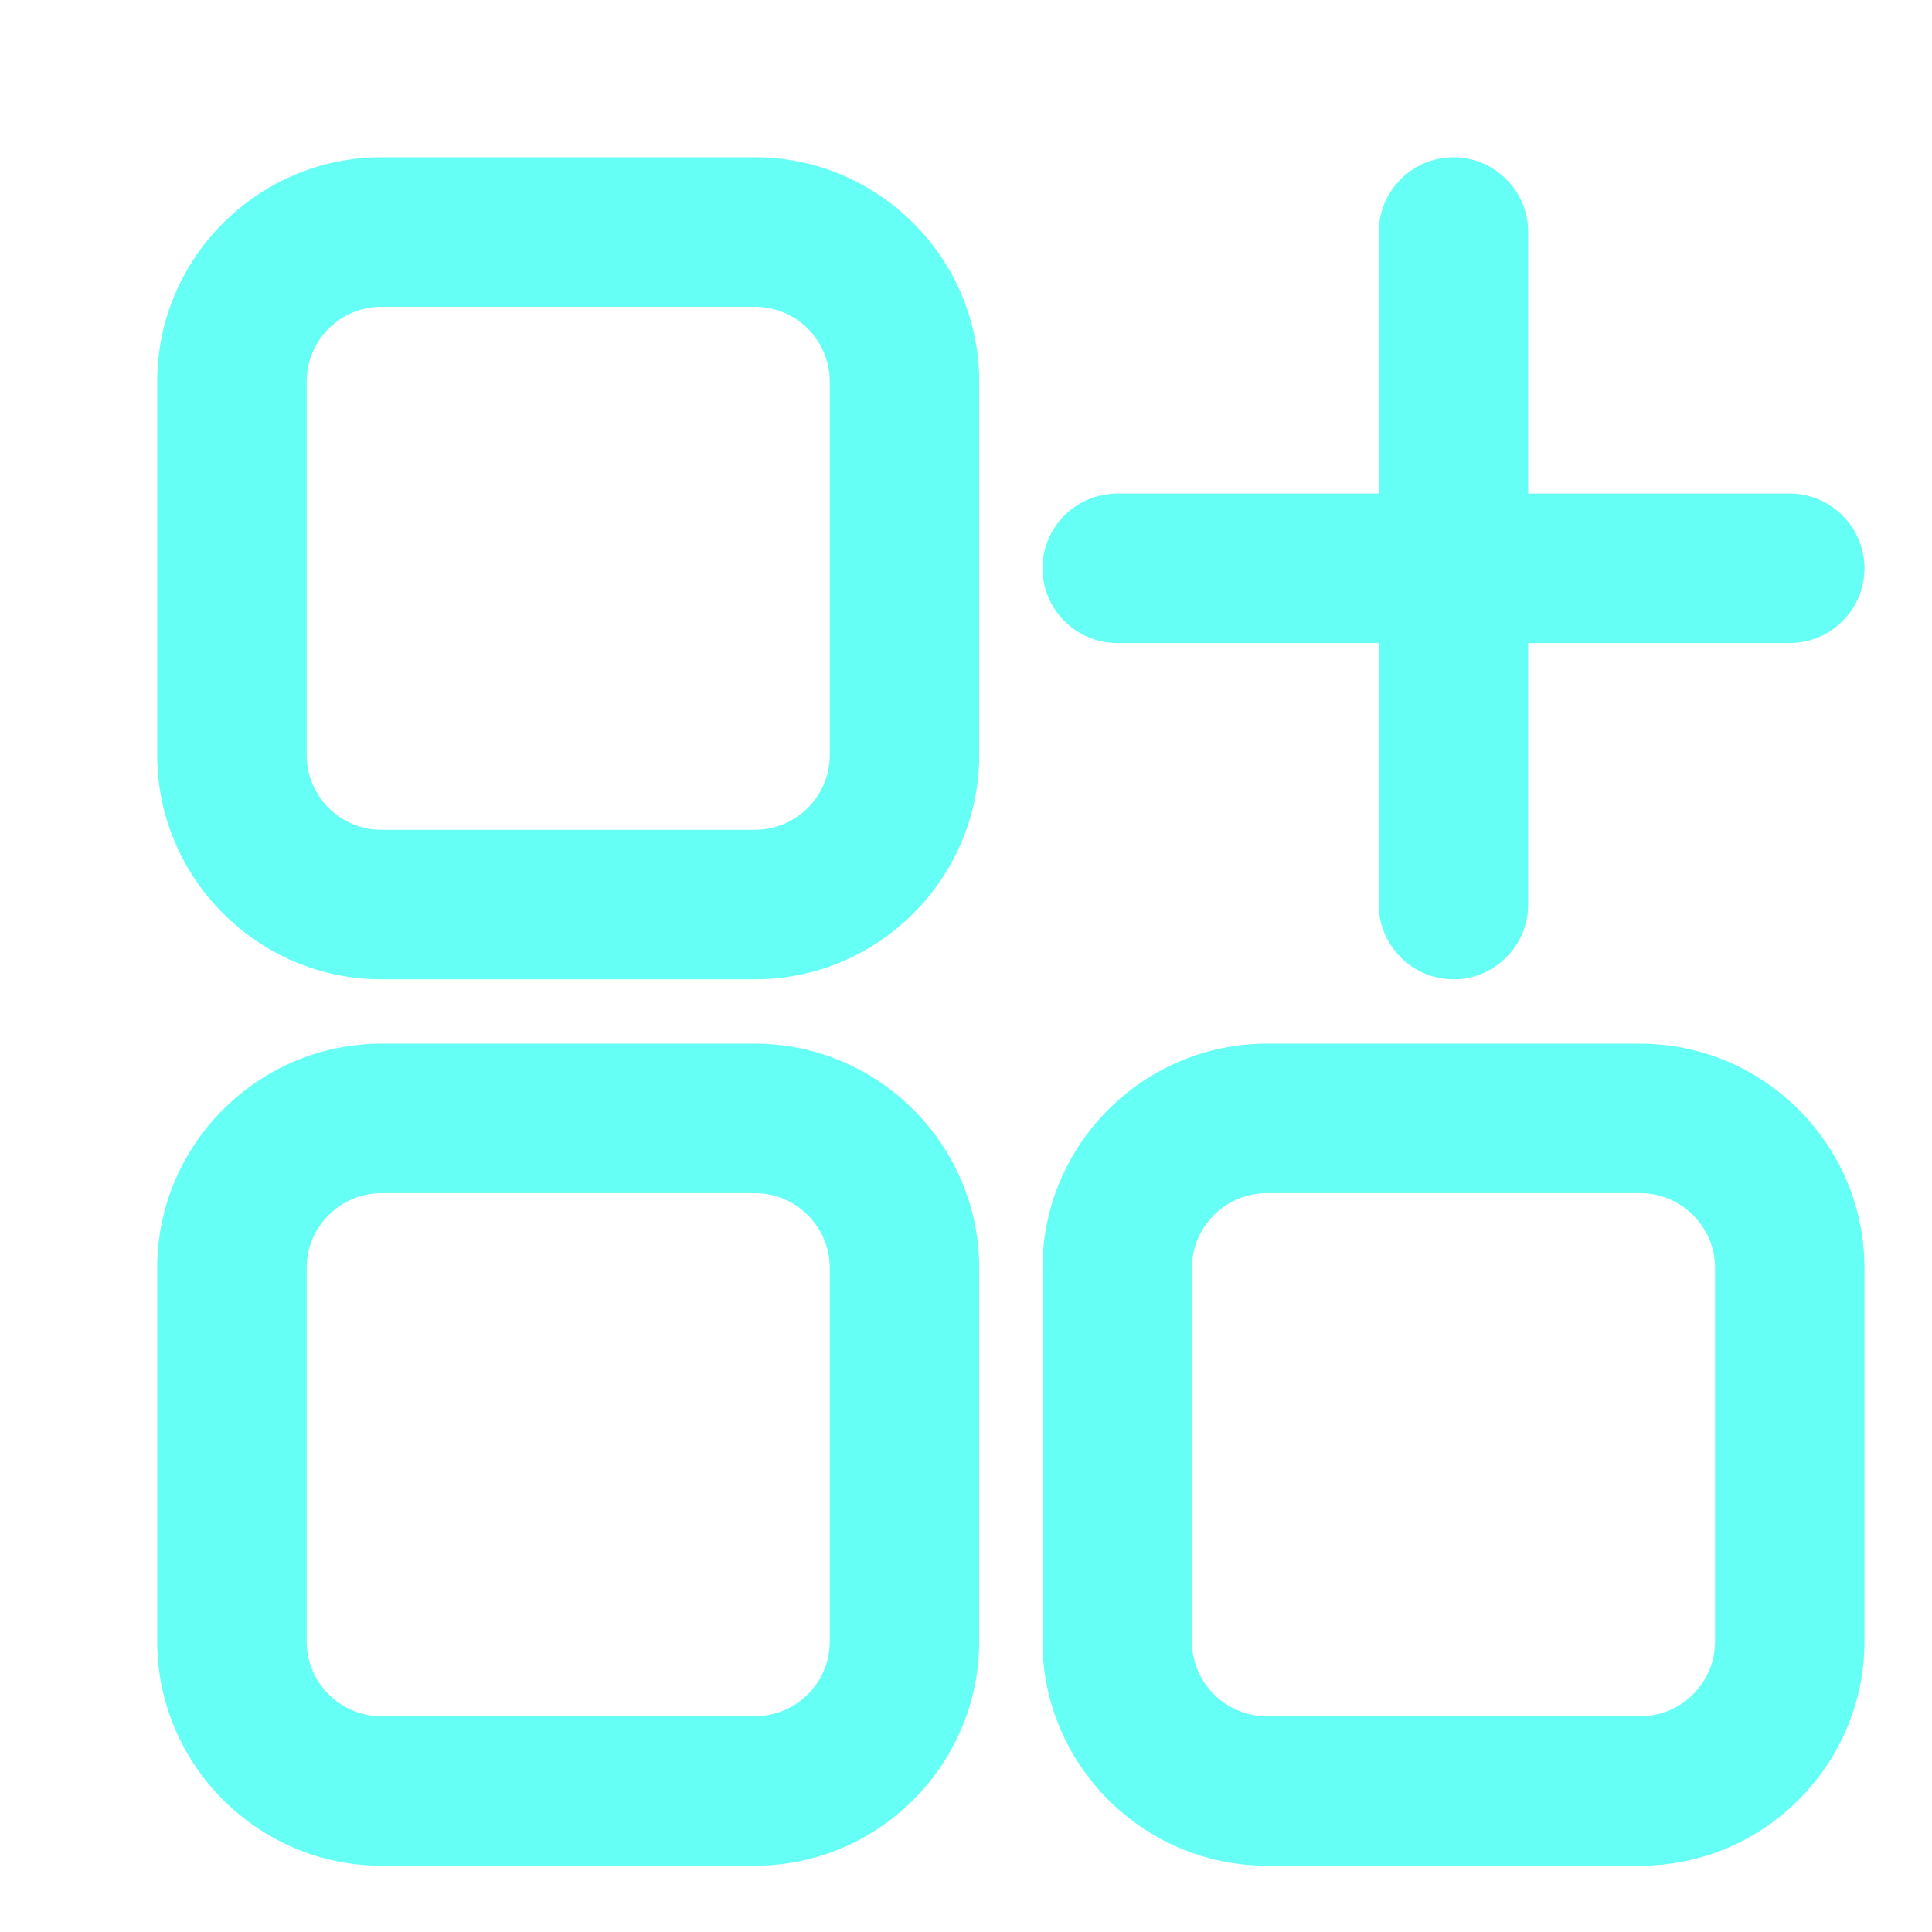
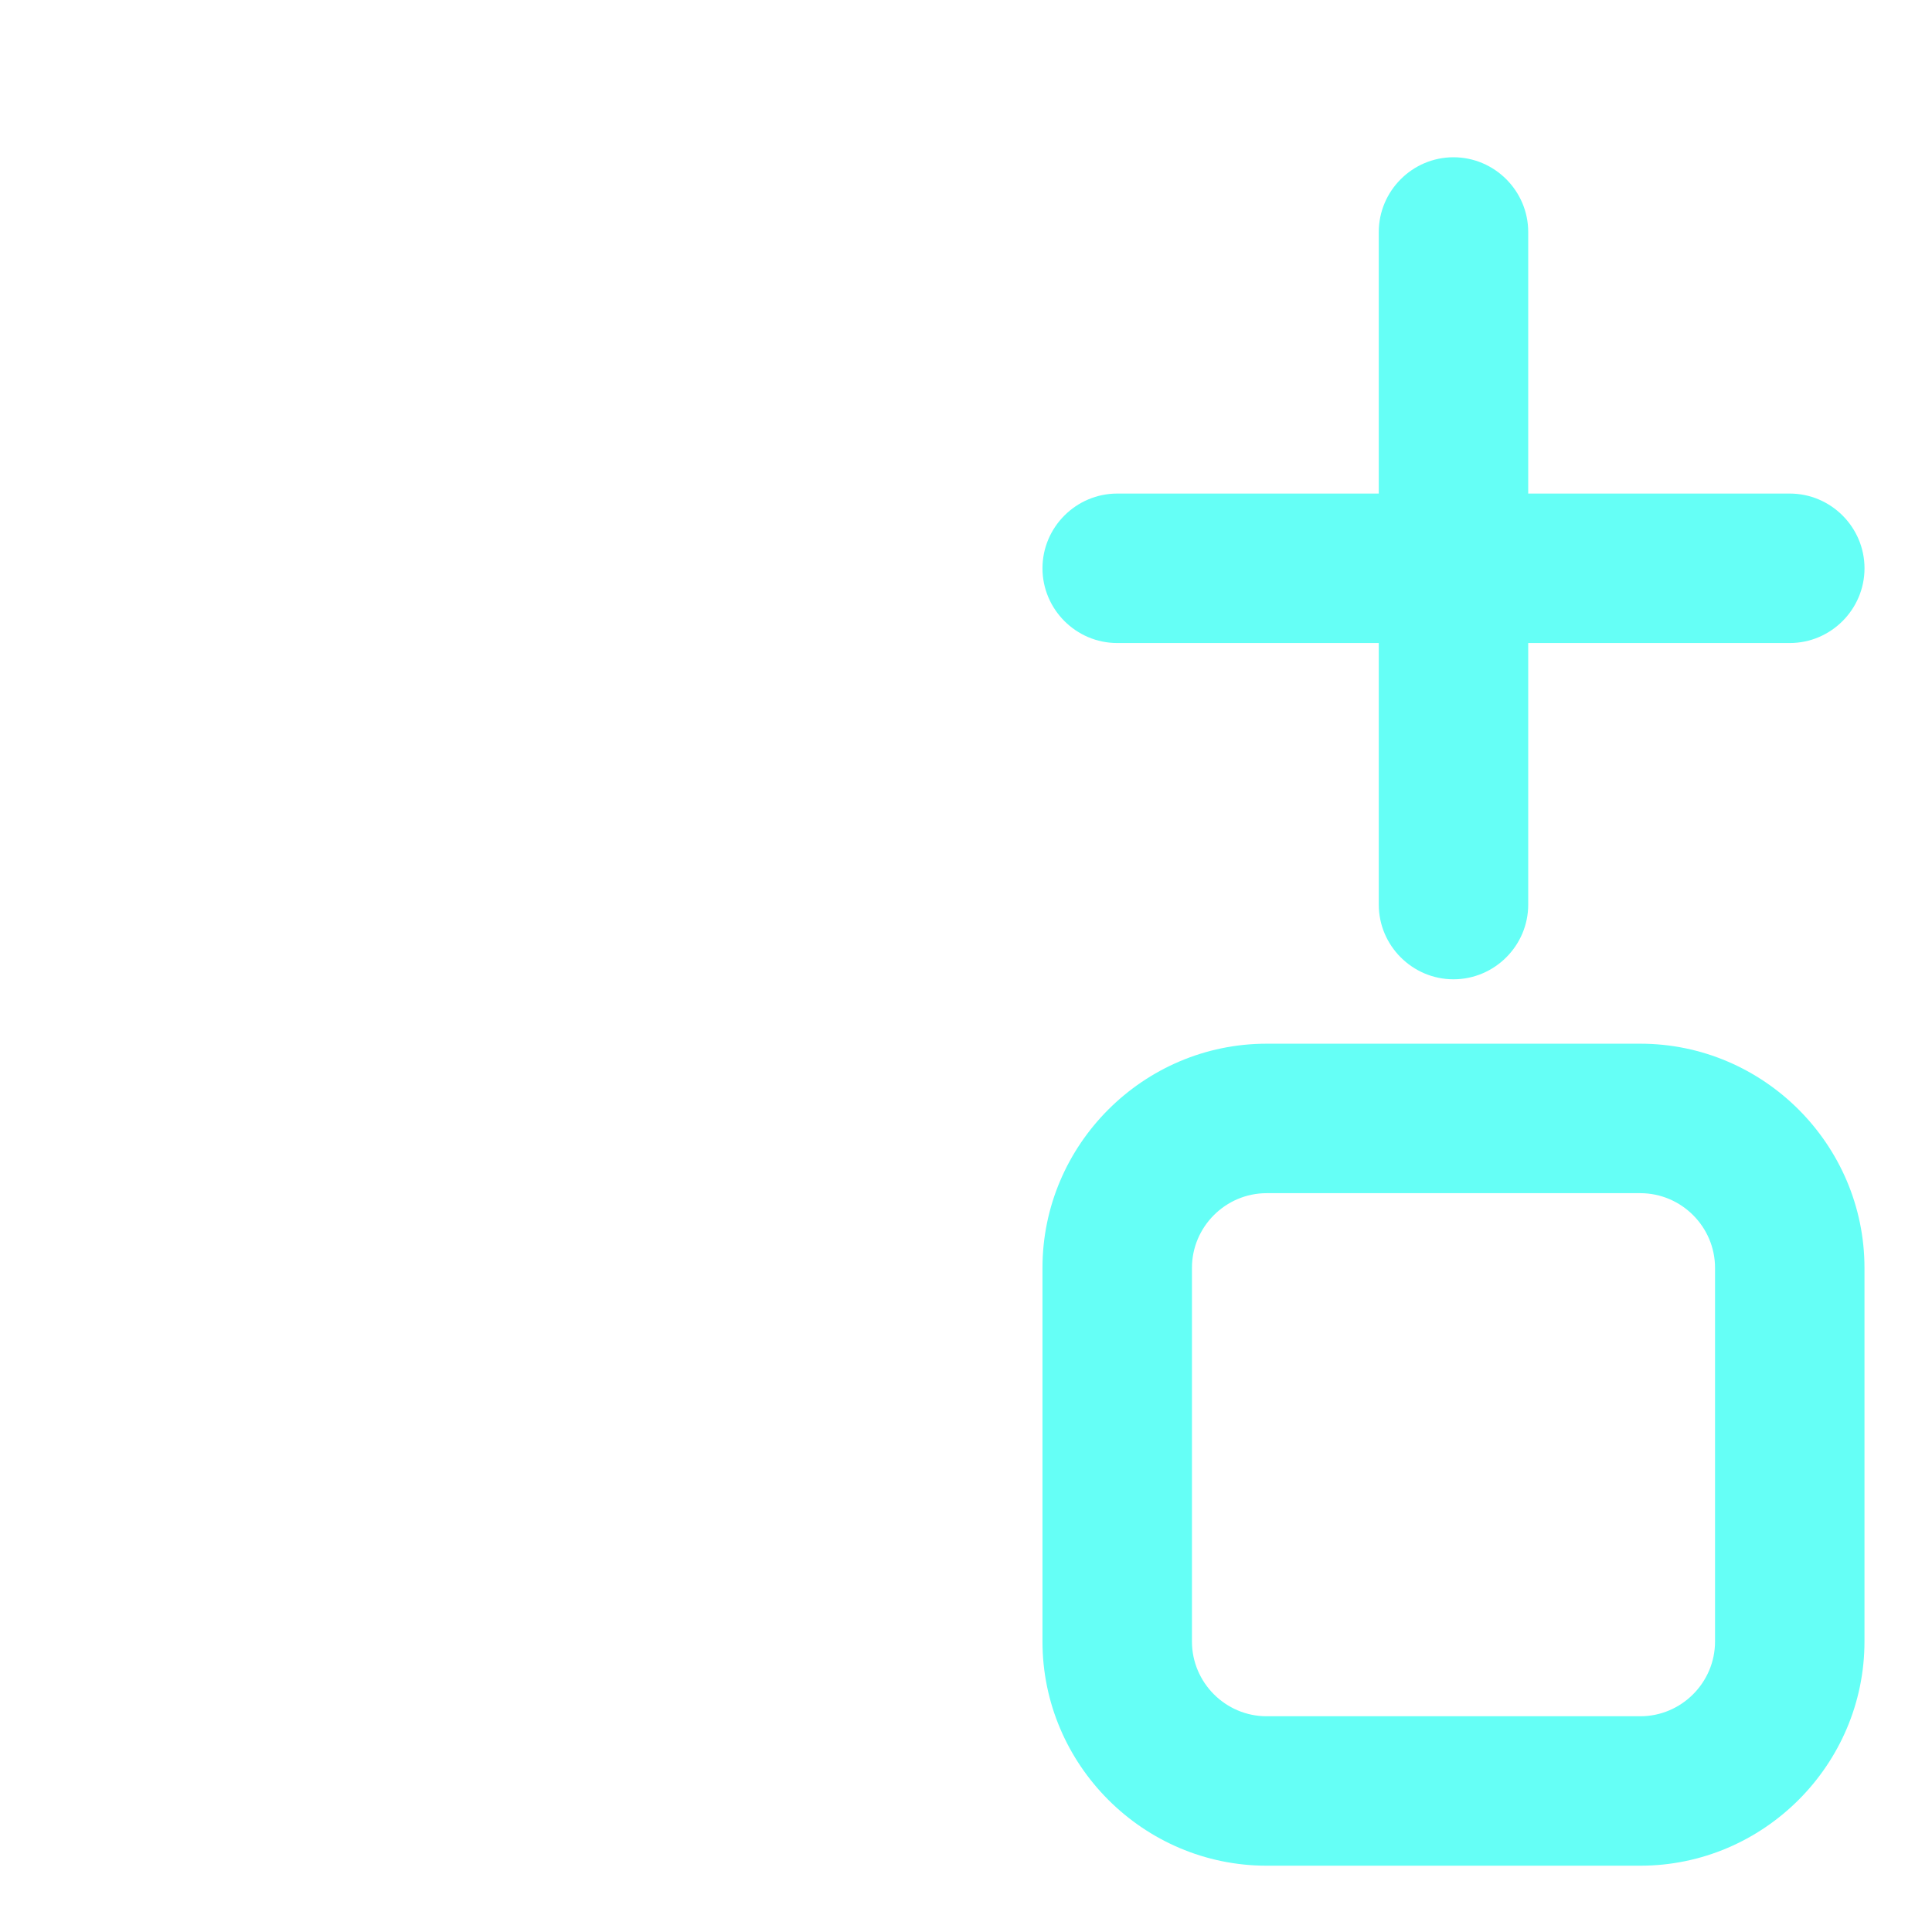
<svg xmlns="http://www.w3.org/2000/svg" width="60" height="60" viewBox="0 0 60 60" fill="none">
  <path d="M34.696 19.97H42.819V28.093C42.819 29.369 43.863 30.413 45.139 30.413C46.416 30.413 47.46 29.369 47.46 28.093V19.97H55.583C56.86 19.97 57.904 18.925 57.904 17.649C57.904 16.372 56.86 15.328 55.583 15.328H47.46V7.205C47.46 5.929 46.416 4.884 45.139 4.884C43.863 4.884 42.819 5.929 42.819 7.205V15.328H34.696C33.419 15.328 32.375 16.372 32.375 17.649C32.375 18.925 33.419 19.97 34.696 19.97Z" fill="#65FFF6" />
-   <path d="M23.448 4.884H11.844C8.015 4.884 4.882 8.017 4.882 11.847V23.45C4.882 27.279 8.015 30.413 11.844 30.413H23.448C27.277 30.413 30.41 27.279 30.41 23.45V11.847C30.41 8.017 27.277 4.884 23.448 4.884ZM25.769 23.45C25.769 24.727 24.724 25.771 23.448 25.771H11.844C10.568 25.771 9.523 24.727 9.523 23.45V11.847C9.523 10.57 10.568 9.526 11.844 9.526H23.448C24.724 9.526 25.769 10.57 25.769 11.847V23.45Z" fill="#65FFF6" />
-   <path d="M23.448 32.413H11.844C8.015 32.413 4.882 35.546 4.882 39.375V50.979C4.882 54.808 8.015 57.941 11.844 57.941H23.448C27.277 57.941 30.41 54.808 30.41 50.979V39.375C30.41 35.546 27.277 32.413 23.448 32.413ZM25.769 50.979C25.769 52.255 24.724 53.3 23.448 53.3H11.844C10.568 53.3 9.523 52.255 9.523 50.979V39.375C9.523 38.099 10.568 37.055 11.844 37.055H23.448C24.724 37.055 25.769 38.099 25.769 39.375V50.979Z" fill="#65FFF6" />
  <path d="M50.941 32.413H39.337C35.508 32.413 32.375 35.546 32.375 39.375V50.979C32.375 54.808 35.508 57.941 39.337 57.941H50.941C54.77 57.941 57.903 54.808 57.903 50.979V39.375C57.903 35.546 54.77 32.413 50.941 32.413ZM53.262 50.979C53.262 52.255 52.217 53.3 50.941 53.3H39.337C38.061 53.3 37.017 52.255 37.017 50.979V39.375C37.017 38.099 38.061 37.055 39.337 37.055H50.941C52.217 37.055 53.262 38.099 53.262 39.375V50.979Z" fill="#65FFF6" />
</svg>